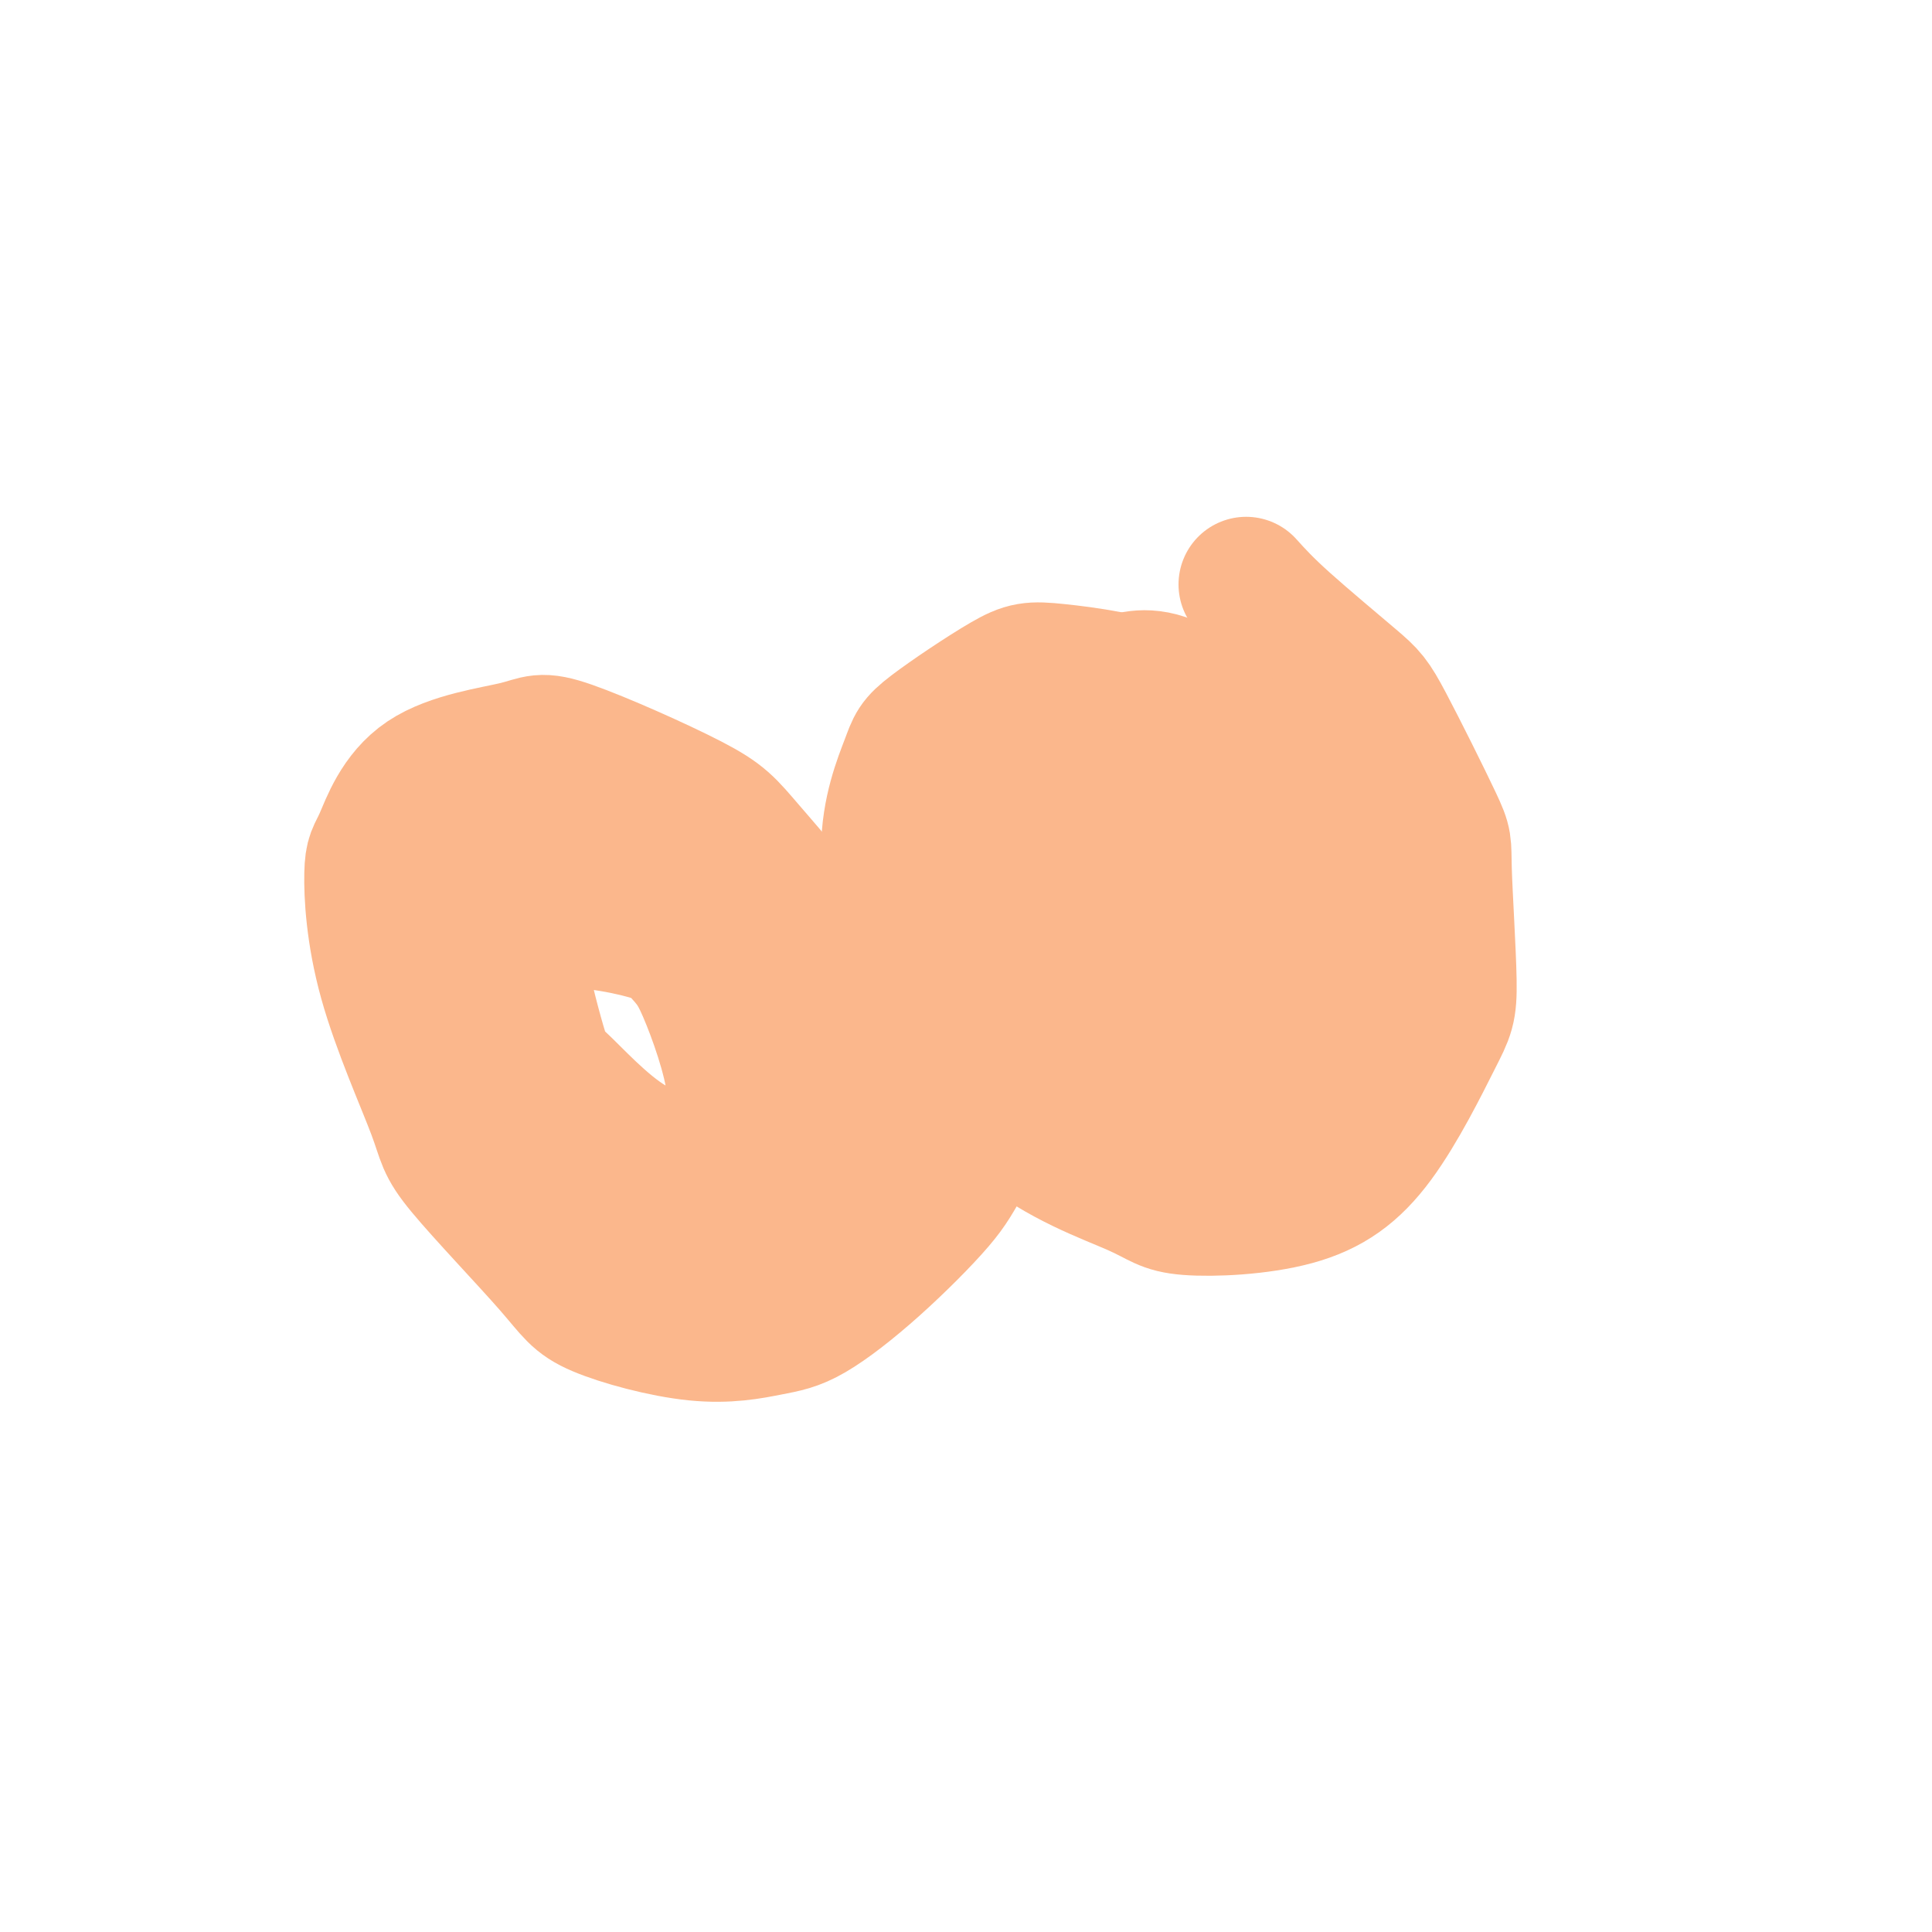
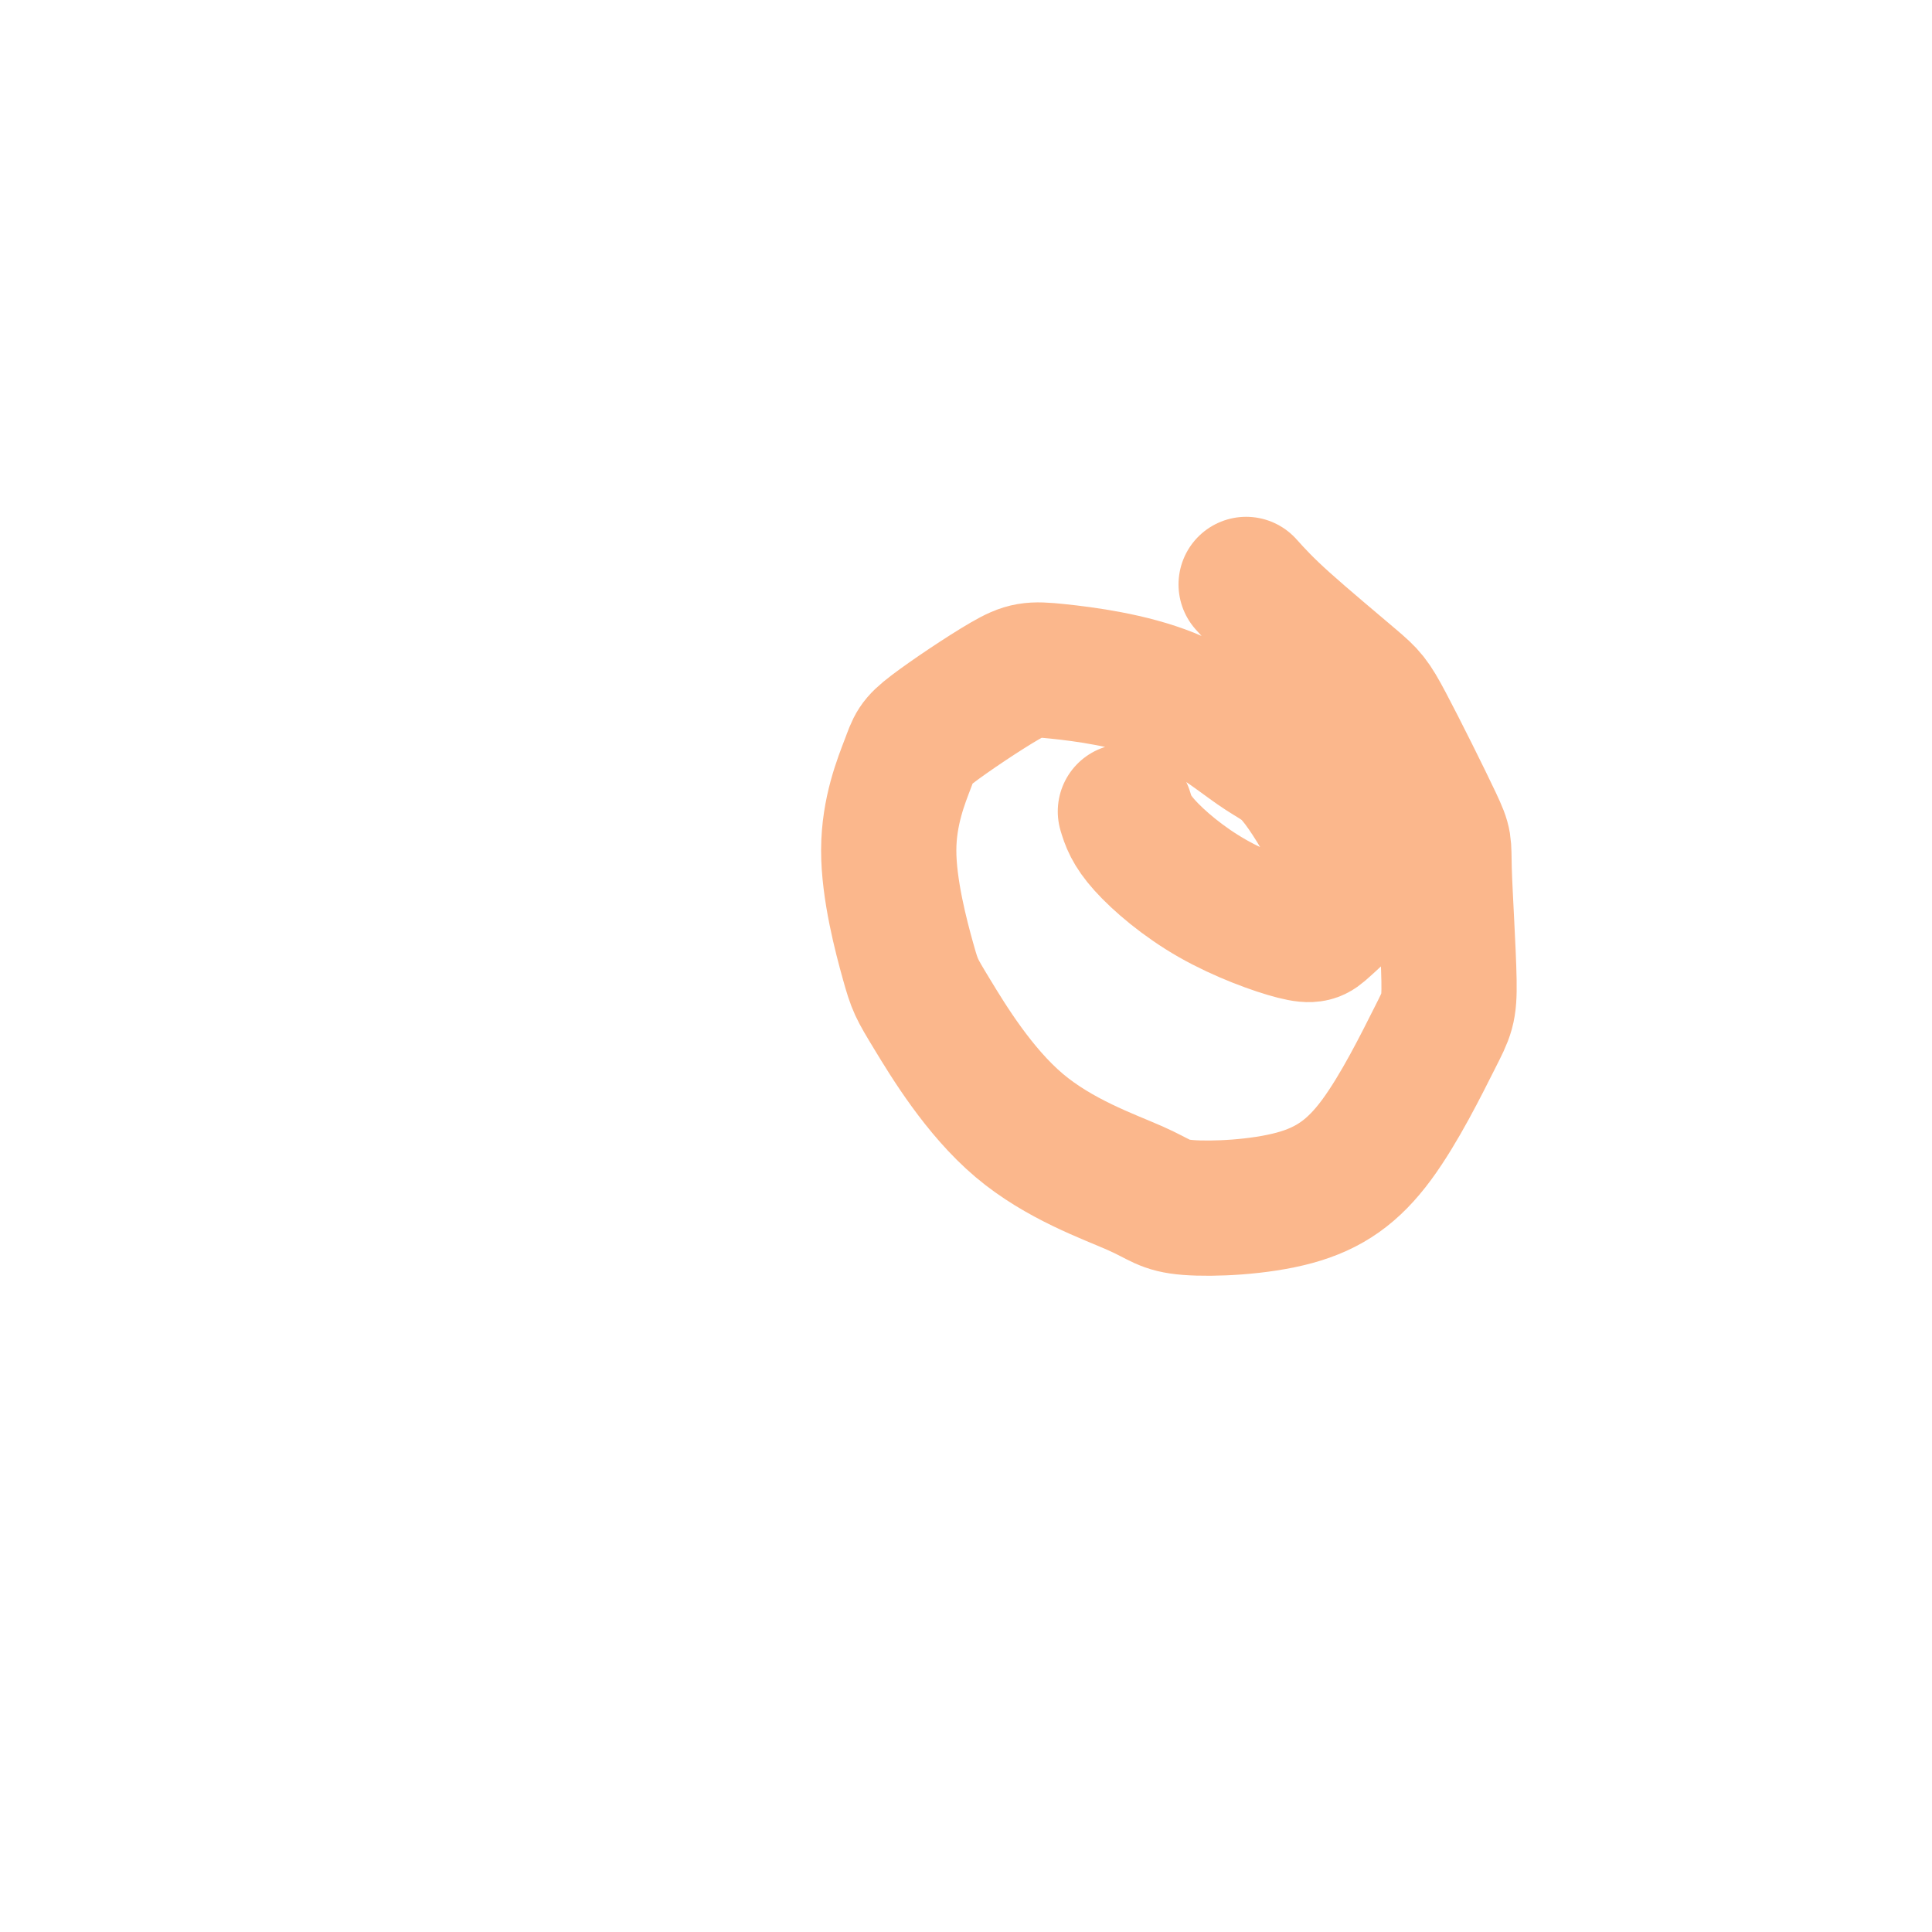
<svg xmlns="http://www.w3.org/2000/svg" viewBox="0 0 400 400" version="1.1">
  <g fill="none" stroke="#FBB78C" stroke-width="28" stroke-linecap="round" stroke-linejoin="round">
    <path d="M258,121c1.930,2.142 3.861,4.284 8,8c4.139,3.716 10.487,9.005 14,12c3.513,2.995 4.193,3.697 7,9c2.807,5.303 7.742,15.208 10,20c2.258,4.792 1.841,4.471 2,10c0.159,5.529 0.895,16.909 1,23c0.105,6.091 -0.420,6.892 -3,12c-2.580,5.108 -7.216,14.522 -12,21c-4.784,6.478 -9.716,10.020 -17,12c-7.284,1.980 -16.921,2.397 -22,2c-5.079,-0.397 -5.600,-1.608 -11,-4c-5.400,-2.392 -15.678,-5.964 -24,-13c-8.322,-7.036 -14.687,-17.537 -18,-23c-3.313,-5.463 -3.573,-5.887 -5,-11c-1.427,-5.113 -4.021,-14.913 -4,-23c0.021,-8.087 2.657,-14.460 4,-18c1.343,-3.540 1.394,-4.249 5,-7c3.606,-2.751 10.768,-7.546 15,-10c4.232,-2.454 5.536,-2.568 11,-2c5.464,0.568 15.088,1.818 23,5c7.912,3.182 14.110,8.295 18,11c3.890,2.705 5.471,3.000 8,6c2.529,3.000 6.007,8.703 8,13c1.993,4.297 2.501,7.187 3,9c0.499,1.813 0.989,2.549 0,4c-0.989,1.451 -3.458,3.618 -5,5c-1.542,1.382 -2.155,1.979 -6,1c-3.845,-0.979 -10.920,-3.533 -17,-7c-6.080,-3.467 -11.166,-7.848 -14,-11c-2.834,-3.152 -3.417,-5.076 -4,-7" />
-     <path d="M233,168c-3.736,-5.388 -4.077,-9.859 -4,-14c0.077,-4.141 0.571,-7.952 1,-10c0.429,-2.048 0.793,-2.334 3,-3c2.207,-0.666 6.256,-1.711 12,2c5.744,3.711 13.182,12.180 17,17c3.818,4.820 4.014,5.991 6,11c1.986,5.009 5.761,13.855 7,22c1.239,8.145 -0.059,15.589 -1,19c-0.941,3.411 -1.524,2.789 -4,6c-2.476,3.211 -6.844,10.254 -13,11c-6.156,0.746 -14.099,-4.804 -18,-7c-3.901,-2.196 -3.759,-1.039 -6,-4c-2.241,-2.961 -6.865,-10.039 -9,-14c-2.135,-3.961 -1.780,-4.806 -1,-9c0.780,-4.194 1.985,-11.739 6,-16c4.015,-4.261 10.838,-5.240 15,-6c4.162,-0.760 5.661,-1.300 10,1c4.339,2.300 11.517,7.442 17,15c5.483,7.558 9.271,17.534 11,23c1.729,5.466 1.400,6.422 1,10c-0.400,3.578 -0.872,9.779 -4,14c-3.128,4.221 -8.912,6.461 -12,8c-3.088,1.539 -3.480,2.376 -9,1c-5.520,-1.376 -16.167,-4.965 -22,-7c-5.833,-2.035 -6.853,-2.516 -11,-7c-4.147,-4.484 -11.423,-12.971 -16,-20c-4.577,-7.029 -6.456,-12.599 -7,-16c-0.544,-3.401 0.246,-4.633 1,-7c0.754,-2.367 1.472,-5.868 5,-7c3.528,-1.132 9.865,0.105 14,2c4.135,1.895 6.067,4.447 8,7" />
-     <path d="M230,190c3.670,3.547 8.843,8.913 12,12c3.157,3.087 4.296,3.895 5,5c0.704,1.105 0.973,2.508 1,3c0.027,0.492 -0.188,0.074 0,0c0.188,-0.074 0.777,0.196 -2,0c-2.777,-0.196 -8.921,-0.859 -15,-4c-6.079,-3.141 -12.093,-8.760 -15,-12c-2.907,-3.240 -2.707,-4.100 -4,-7c-1.293,-2.900 -4.081,-7.838 -5,-11c-0.919,-3.162 0.029,-4.546 1,-7c0.971,-2.454 1.963,-5.977 3,-8c1.037,-2.023 2.118,-2.545 3,-3c0.882,-0.455 1.566,-0.843 4,1c2.434,1.843 6.617,5.918 10,12c3.383,6.082 5.965,14.171 7,19c1.035,4.829 0.521,6.397 0,9c-0.521,2.603 -1.049,6.240 -3,9c-1.951,2.760 -5.323,4.643 -7,6c-1.677,1.357 -1.657,2.189 -6,1c-4.343,-1.189 -13.049,-4.397 -19,-8c-5.951,-3.603 -9.147,-7.599 -11,-10c-1.853,-2.401 -2.361,-3.208 -3,-6c-0.639,-2.792 -1.407,-7.571 -1,-11c0.407,-3.429 1.988,-5.510 3,-7c1.012,-1.490 1.455,-2.390 3,-3c1.545,-0.610 4.194,-0.932 6,-1c1.806,-0.068 2.771,0.117 5,2c2.229,1.883 5.721,5.463 8,11c2.279,5.537 3.344,13.029 4,17c0.656,3.971 0.902,4.420 0,8c-0.902,3.580 -2.951,10.290 -5,17" />
-     <path d="M209,224c-2.610,5.878 -6.635,12.074 -9,16c-2.365,3.926 -3.070,5.581 -6,9c-2.930,3.419 -8.083,8.600 -13,13c-4.917,4.400 -9.596,8.019 -13,10c-3.404,1.981 -5.533,2.326 -9,3c-3.467,0.674 -8.272,1.678 -15,1c-6.728,-0.678 -15.378,-3.040 -20,-5c-4.622,-1.960 -5.215,-3.520 -10,-9c-4.785,-5.480 -13.762,-14.879 -18,-20c-4.238,-5.121 -3.736,-5.962 -6,-12c-2.264,-6.038 -7.294,-17.273 -10,-27c-2.706,-9.727 -3.090,-17.947 -3,-22c0.090,-4.053 0.653,-3.940 2,-7c1.347,-3.060 3.478,-9.294 9,-13c5.522,-3.706 14.434,-4.882 19,-6c4.566,-1.118 4.788,-2.176 11,0c6.212,2.176 18.416,7.585 25,11c6.584,3.415 7.547,4.836 12,10c4.453,5.164 12.396,14.070 17,23c4.604,8.930 5.871,17.885 7,23c1.129,5.115 2.122,6.391 0,10c-2.122,3.609 -7.357,9.550 -10,13c-2.643,3.450 -2.692,4.410 -7,5c-4.308,0.590 -12.875,0.810 -21,-2c-8.125,-2.810 -15.810,-8.649 -20,-12c-4.190,-3.351 -4.886,-4.213 -8,-9c-3.114,-4.787 -8.647,-13.498 -12,-21c-3.353,-7.502 -4.528,-13.794 -5,-18c-0.472,-4.206 -0.243,-6.325 0,-8c0.243,-1.675 0.498,-2.907 3,-4c2.502,-1.093 7.251,-2.046 12,-3" />
-     <path d="M111,173c2.904,-0.773 4.165,-1.205 9,3c4.835,4.205 13.246,13.046 18,18c4.754,4.954 5.853,6.019 8,11c2.147,4.981 5.343,13.877 6,20c0.657,6.123 -1.225,9.473 -2,11c-0.775,1.527 -0.444,1.230 -3,2c-2.556,0.770 -7.998,2.606 -14,0c-6.002,-2.606 -12.564,-9.654 -16,-13c-3.436,-3.346 -3.745,-2.990 -5,-7c-1.255,-4.010 -3.455,-12.386 -4,-16c-0.545,-3.614 0.567,-2.465 1,-4c0.433,-1.535 0.189,-5.754 5,-7c4.811,-1.246 14.676,0.482 20,2c5.324,1.518 6.106,2.828 10,6c3.894,3.172 10.901,8.208 16,12c5.099,3.792 8.289,6.341 10,8c1.711,1.659 1.942,2.429 2,3c0.058,0.571 -0.057,0.945 0,1c0.057,0.055 0.287,-0.208 -1,-1c-1.287,-0.792 -4.090,-2.111 -5,-3c-0.910,-0.889 0.071,-1.346 0,-2c-0.071,-0.654 -1.196,-1.503 0,-4c1.196,-2.497 4.714,-6.640 7,-9c2.286,-2.360 3.341,-2.936 6,-4c2.659,-1.064 6.924,-2.618 12,-4c5.076,-1.382 10.965,-2.594 14,-3c3.035,-0.406 3.216,-0.006 6,0c2.784,0.006 8.173,-0.383 13,0c4.827,0.383 9.094,1.538 12,3c2.906,1.462 4.453,3.231 6,5" />
  </g>
</svg>